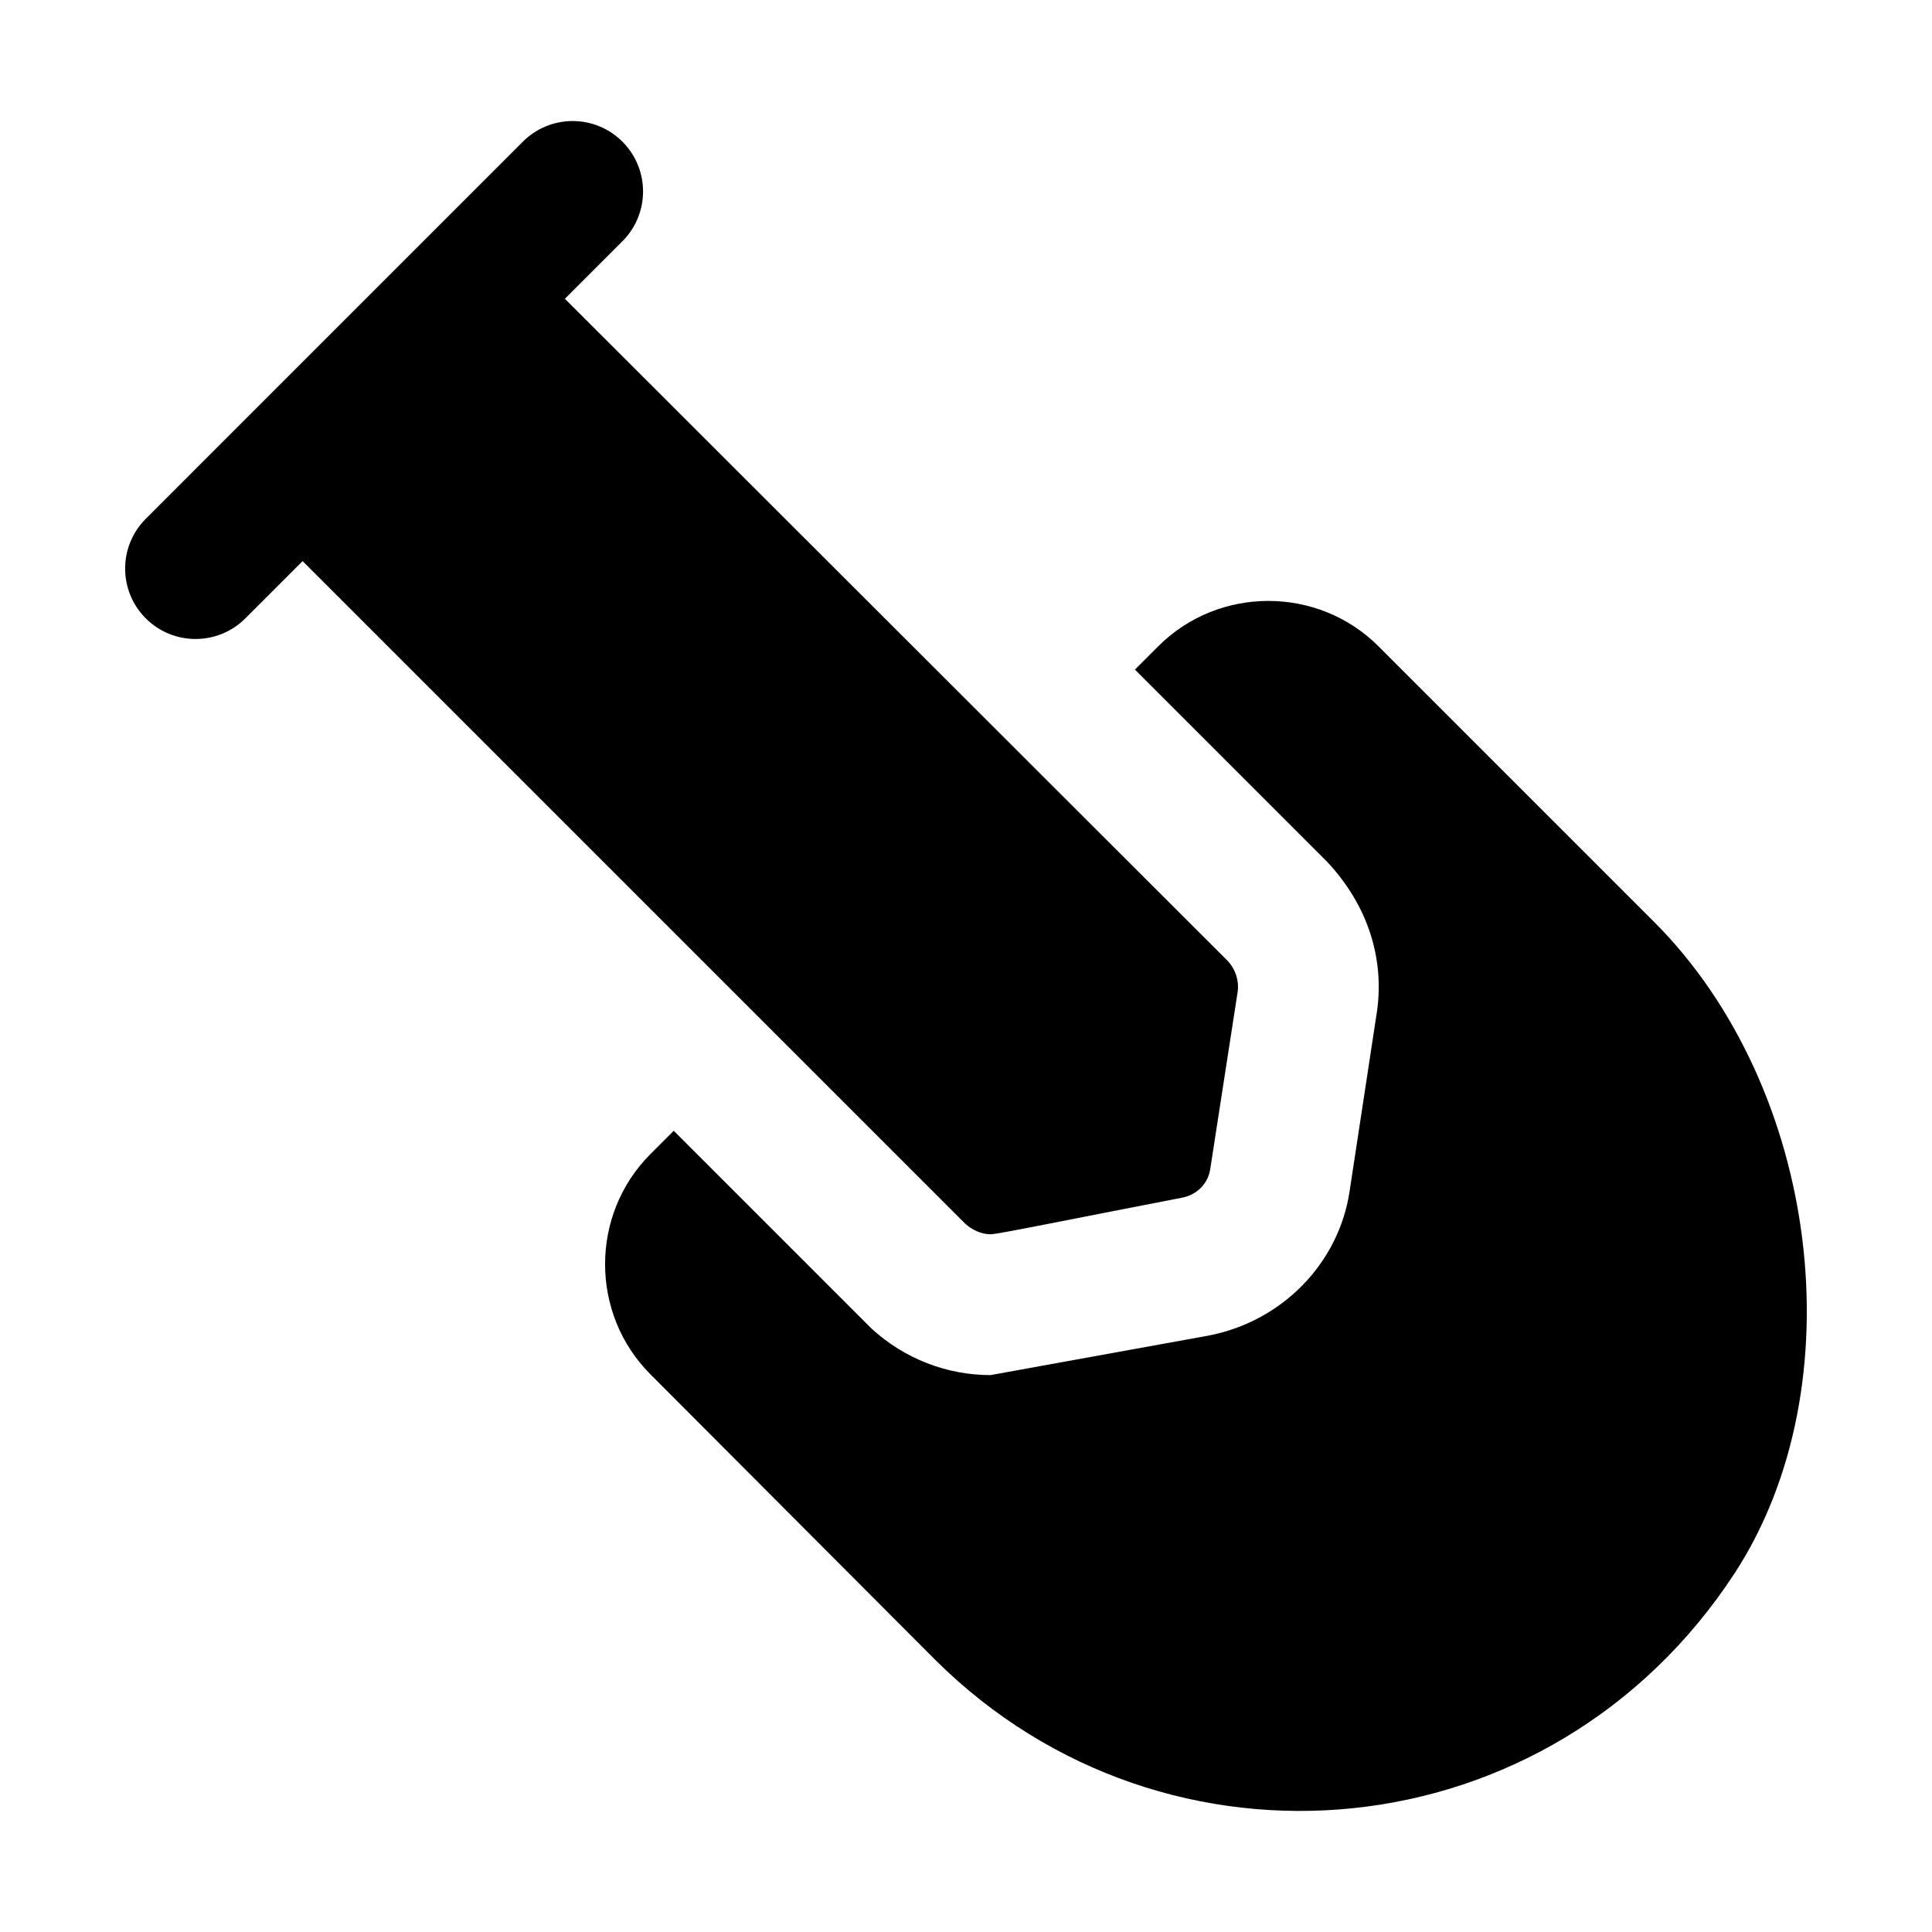
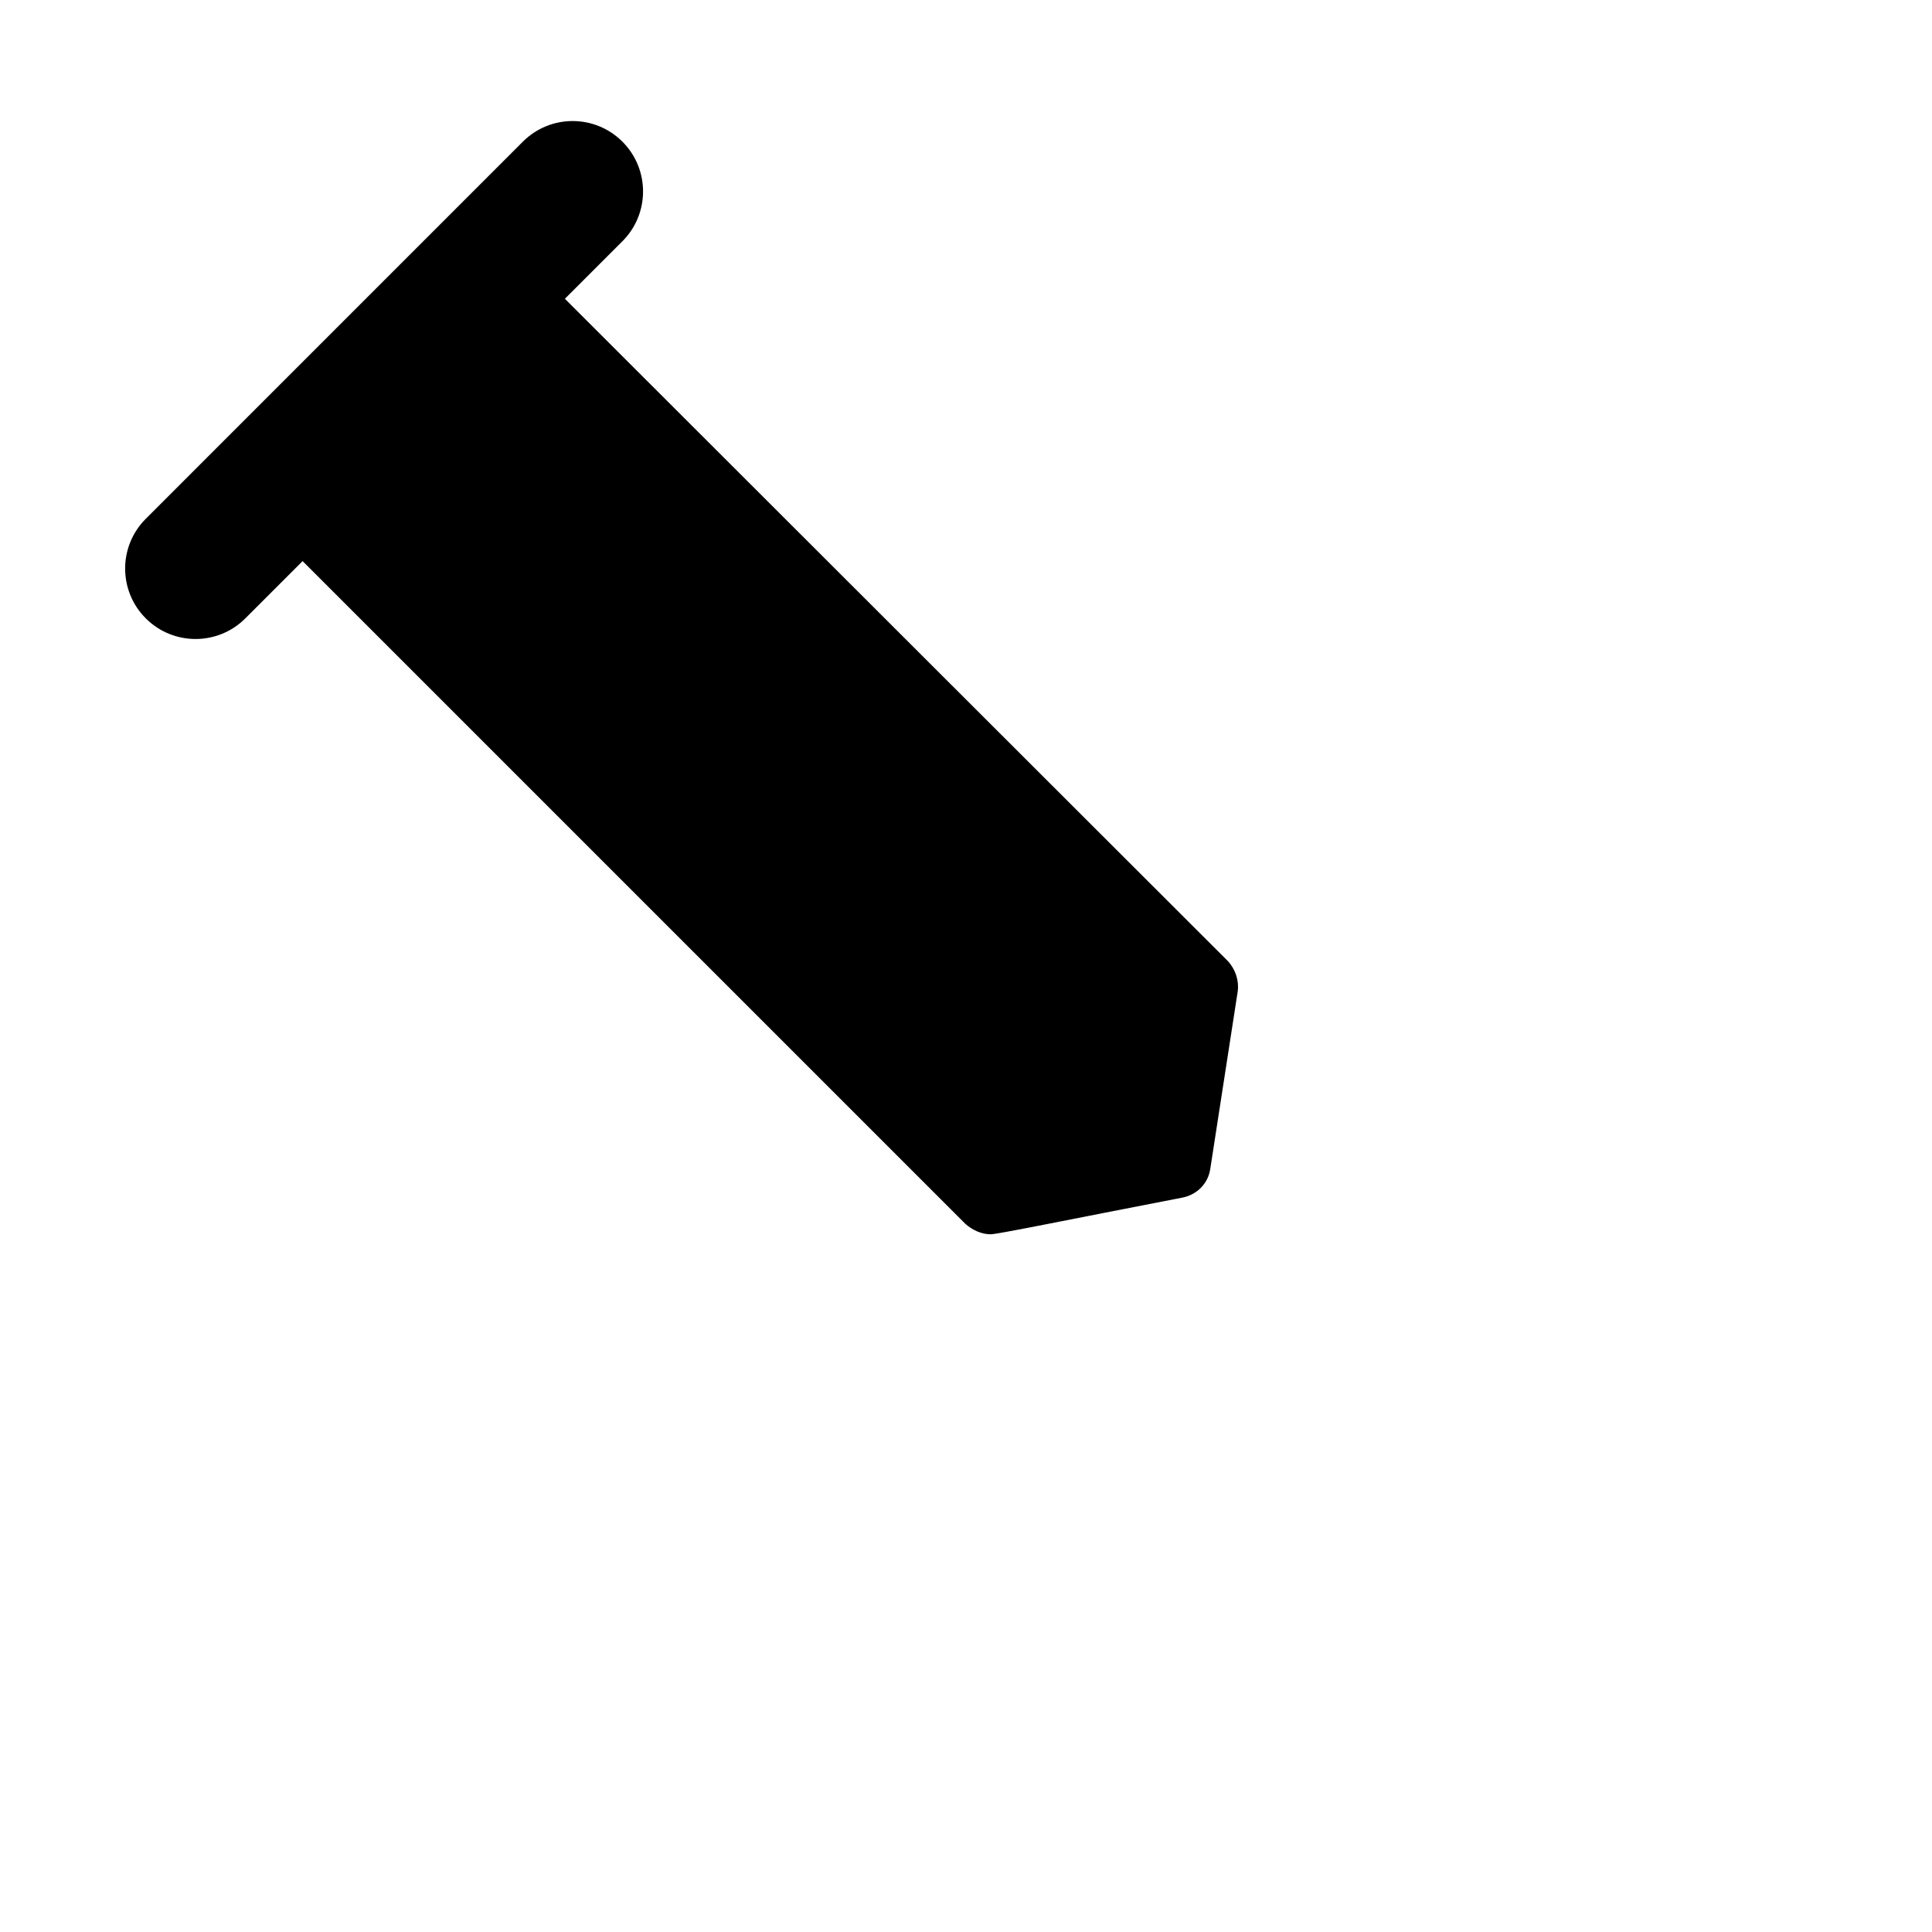
<svg xmlns="http://www.w3.org/2000/svg" fill="#000000" width="800px" height="800px" version="1.1" viewBox="144 144 512 512">
  <g>
-     <path d="m582.29 388.25-72.961-72.961c-16.047-16.047-42.359-16.047-58.402 0l-6.16 6.156 50.941 50.941c10.824 11.57 15.117 25.562 13.246 39.371l-7.273 47.77c-2.801 19.219-17.914 34.707-37.508 38.438-1.887 0.34-61.602 11.164-57.66 10.449-11.566 0-22.766-4.293-31.535-12.316l-52.434-52.434-6.156 6.156c-16.047 16.047-16.047 42.355 0 58.406l75.57 75.758c61.16 60.715 163.04 51.562 211.79-23.137 32.281-49.629 22.578-128.56-21.457-172.6z" />
    <path d="m399.8 468.3c1.867 1.68 4.293 2.797 6.719 2.797 1.871 0 20.648-3.883 50.754-9.703 3.922-0.746 6.906-3.731 7.465-7.652l7.273-47.02c0.375-2.801-0.559-5.785-2.609-8.023l-175.7-175.52 15.246-15.246c7.289-7.289 7.289-19.098 0-26.387-7.289-7.289-19.098-7.289-26.387 0l-99.93 99.941c-7.289 7.289-7.289 19.098 0 26.387 7.289 7.289 19.098 7.289 26.387 0l15.176-15.176z" />
  </g>
</svg>